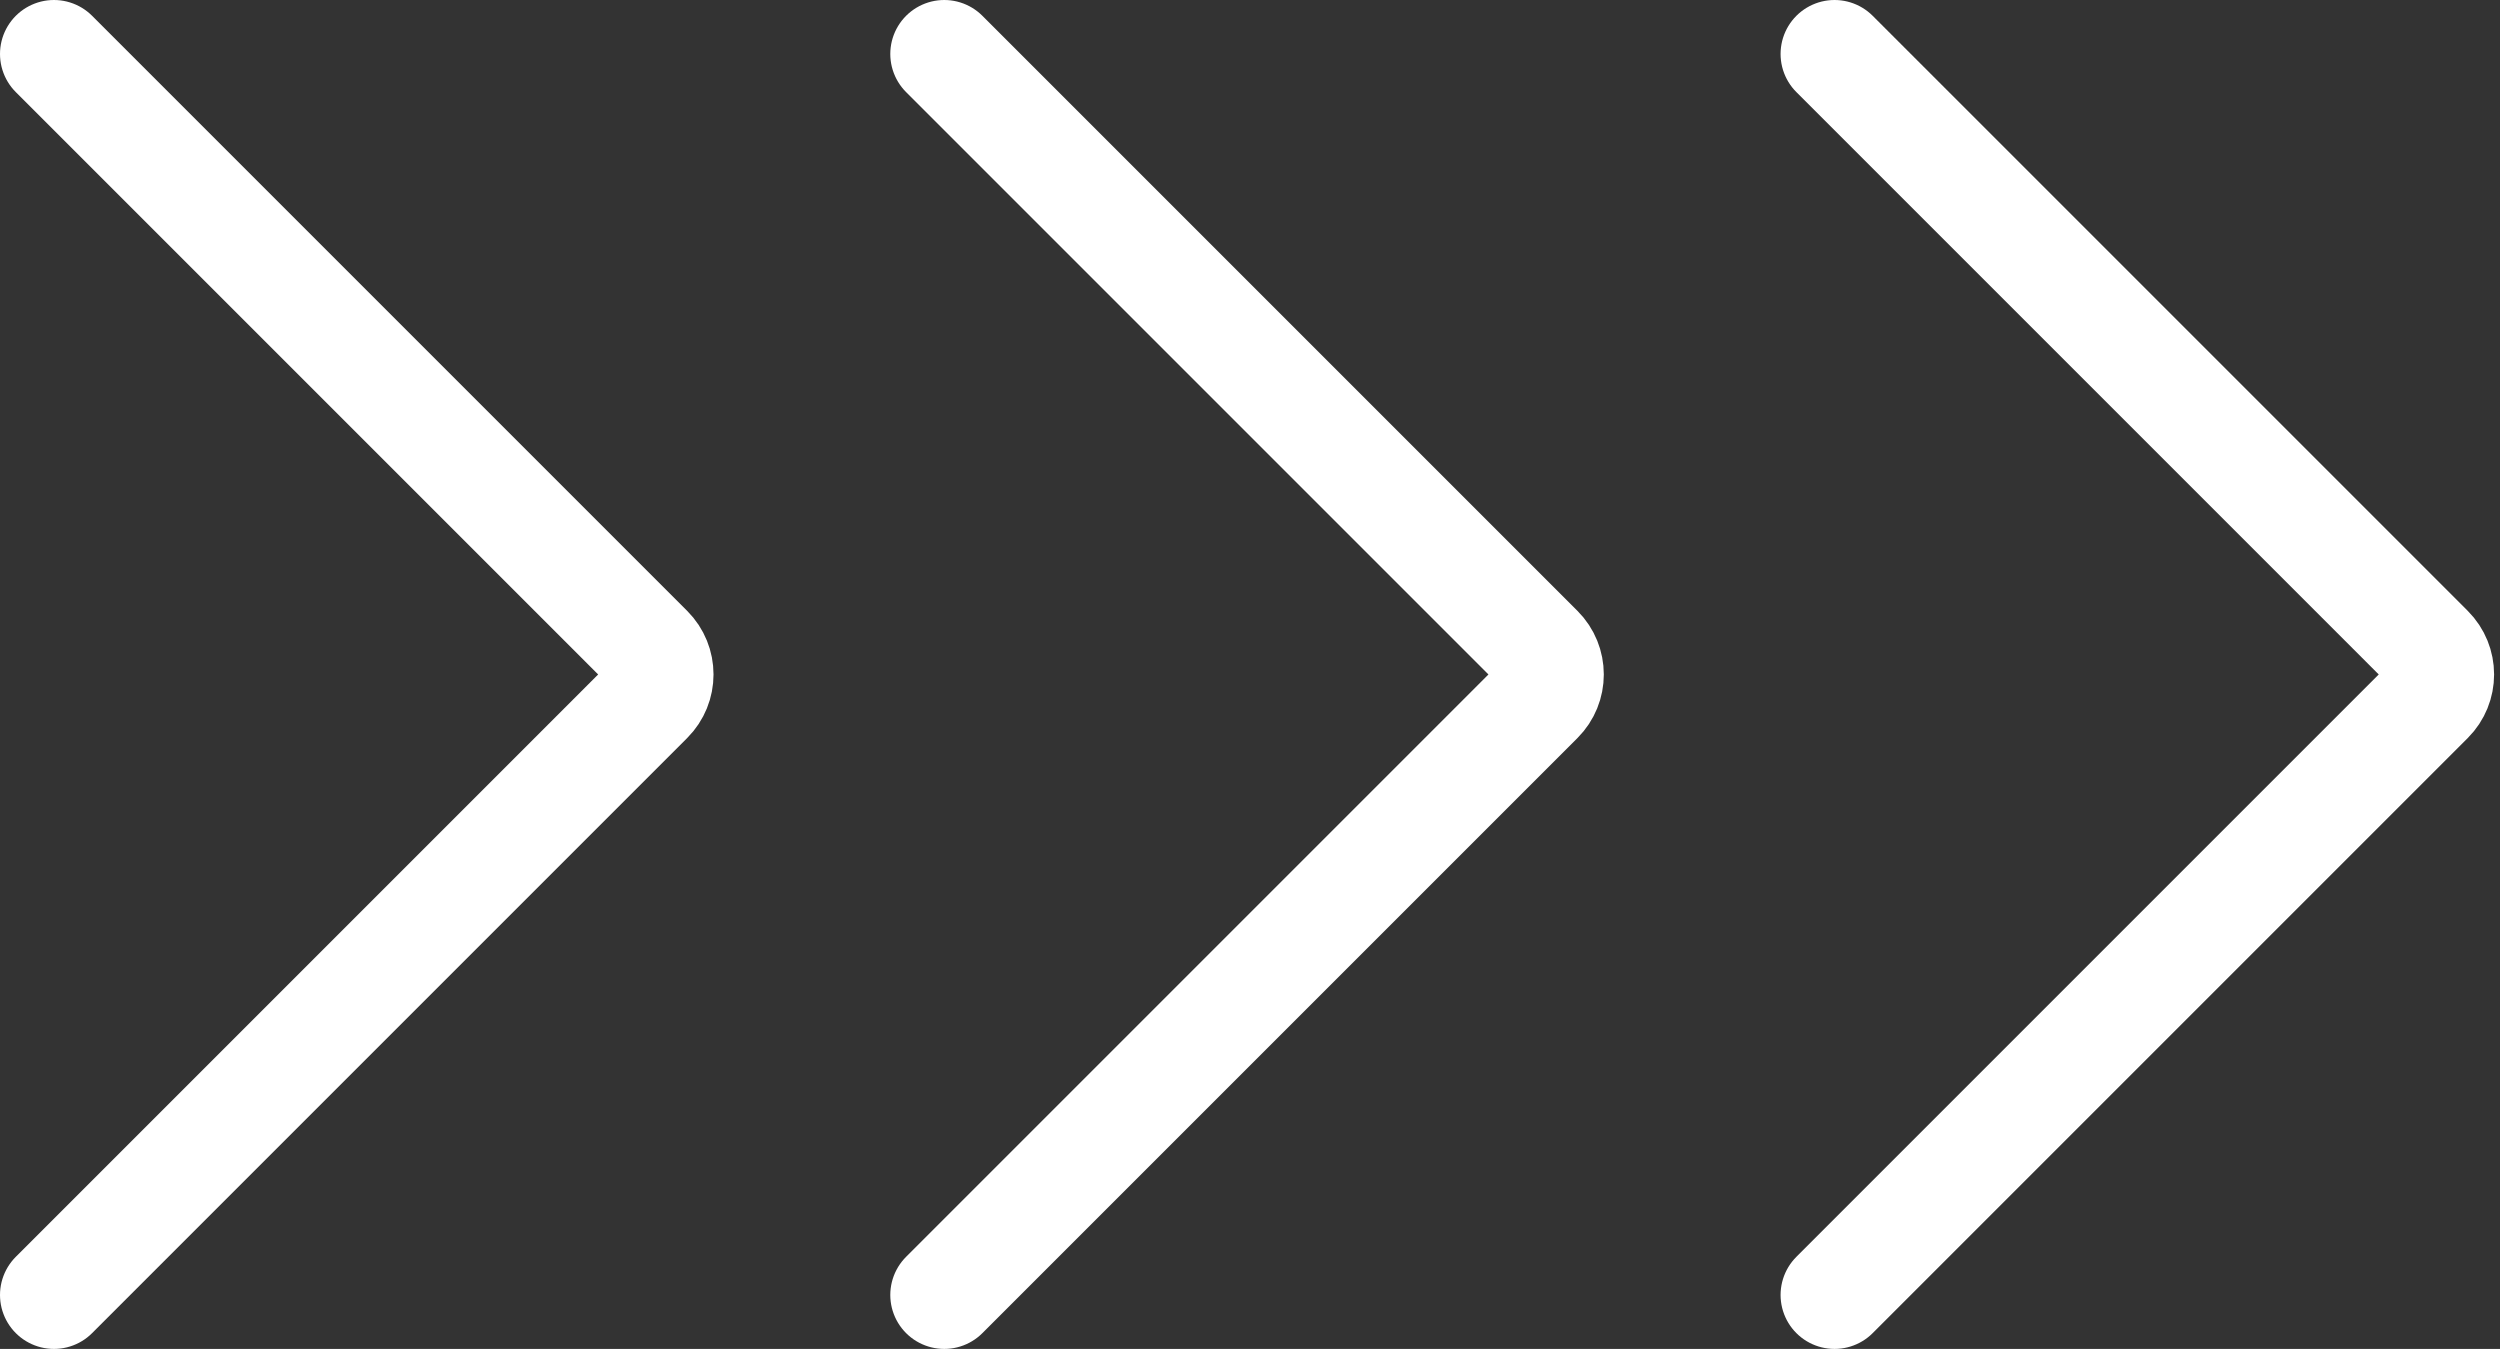
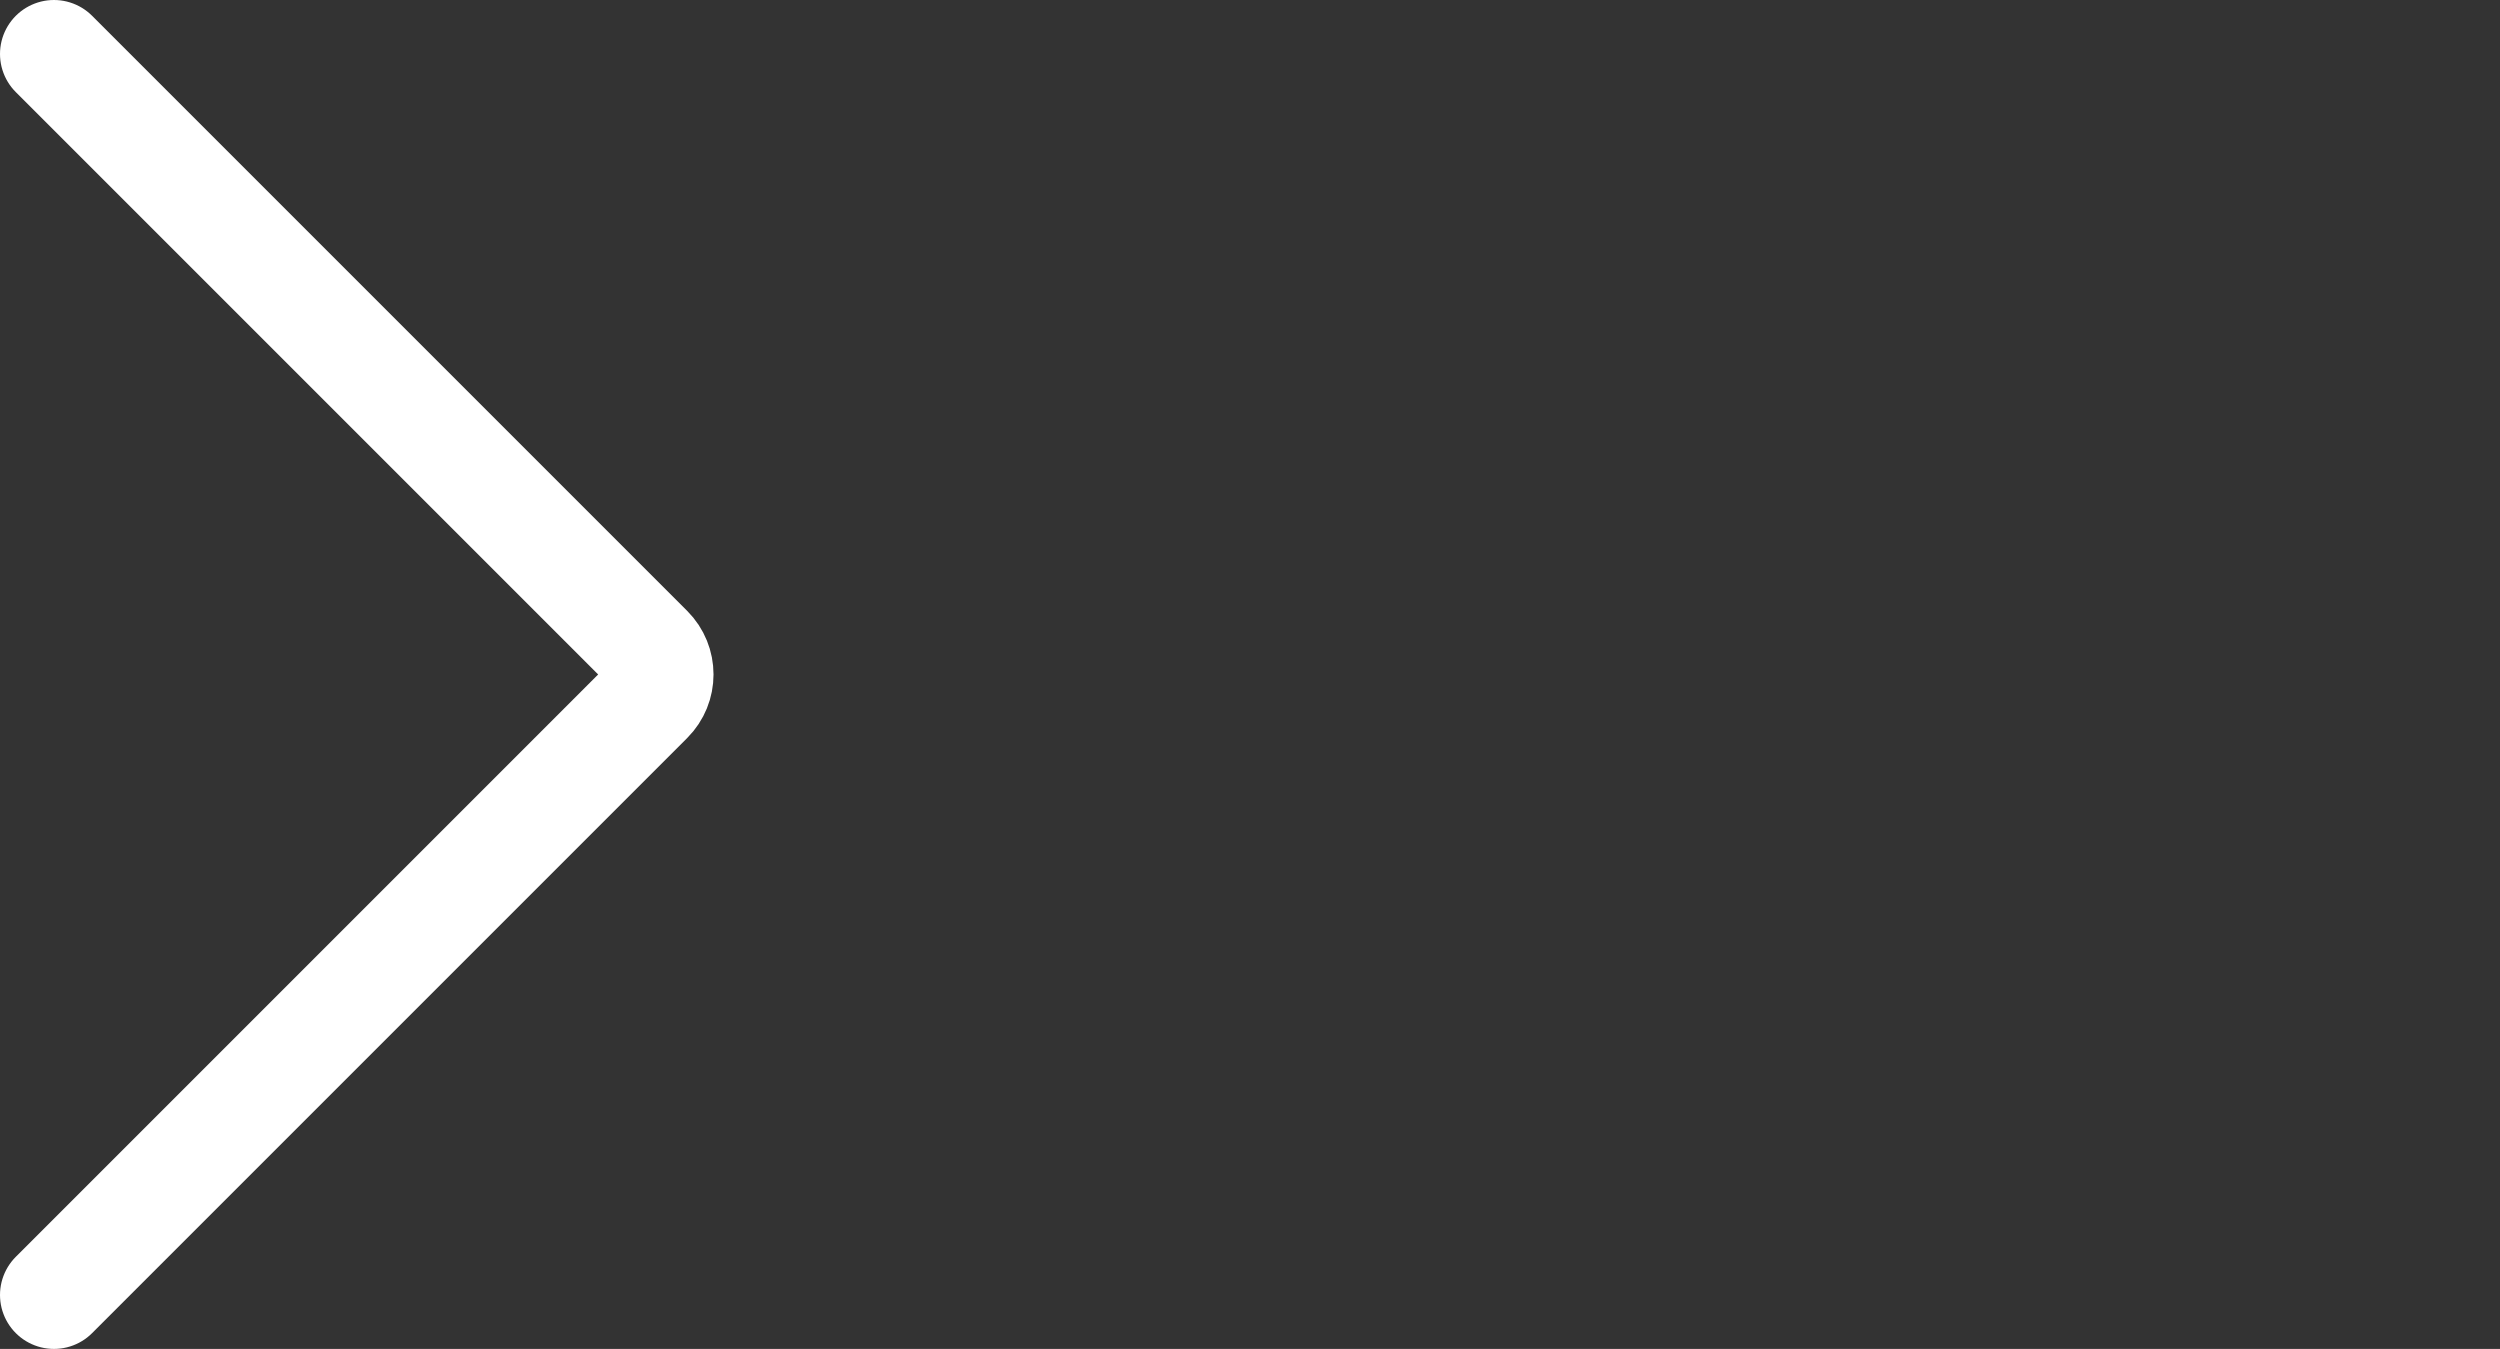
<svg xmlns="http://www.w3.org/2000/svg" width="139" height="75" viewBox="0 0 139 75" fill="none">
  <rect x="0" y="0" width="139" height="75" fill="#333333" stroke="none" />
  <path d="M3 3L36.086 36.086C36.867 36.867 36.867 38.133 36.086 38.914L3 72" stroke="white" stroke-width="6" stroke-linecap="round" />
-   <path d="M52.5 3L85.586 36.086C86.367 36.867 86.367 38.133 85.586 38.914L52.5 72" stroke="white" stroke-width="6" stroke-linecap="round" />
-   <path d="M102 3L135.086 36.086C135.867 36.867 135.867 38.133 135.086 38.914L102 72" stroke="white" stroke-width="6" stroke-linecap="round" />
</svg>